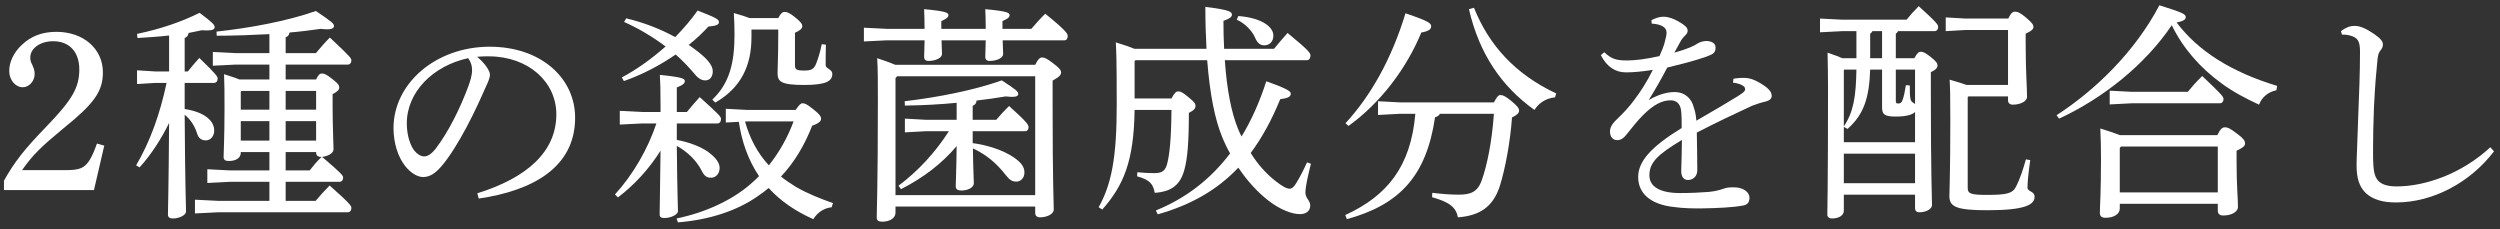
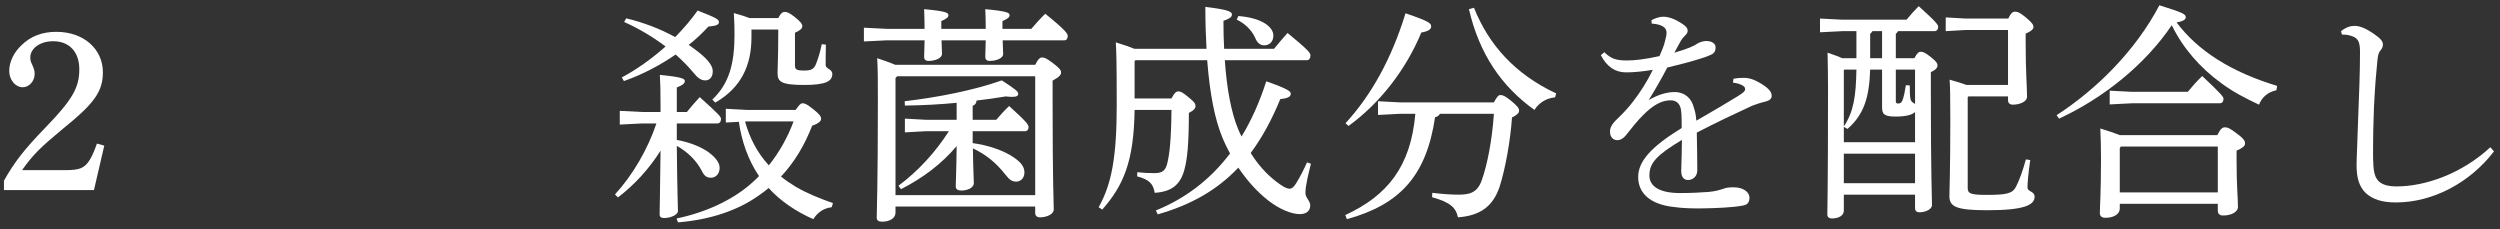
<svg xmlns="http://www.w3.org/2000/svg" width="262" height="24" viewBox="0 0 262 24" fill="none">
  <rect x="0" y="0" width="262" height="24" fill="#333333" stroke="none" />
  <path d="M260.985 15.432L261.369 15.864C258.873 19.128 254.985 21.216 251.097 21.216C249.657 21.216 248.673 20.904 247.929 20.232C247.257 19.56 246.969 18.696 246.969 17.304C246.969 16.536 247.065 14.904 247.137 12.36C247.233 9.912 247.329 7.632 247.329 5.424C247.329 4.296 247.089 3.936 246.273 3.72C245.913 3.624 245.673 3.624 245.433 3.624L245.337 3.264C245.937 2.808 246.369 2.712 246.777 2.712C247.305 2.712 247.953 2.976 248.793 3.552C249.513 4.056 249.729 4.344 249.729 4.656C249.729 4.896 249.633 5.112 249.441 5.328C249.273 5.52 249.201 5.832 249.153 6.336C249.033 7.512 248.913 8.808 248.793 11.184C248.721 13.008 248.697 14.4 248.697 15.528C248.697 15.888 248.697 16.2 248.697 16.512C248.721 17.832 248.817 18.48 249.249 18.96C249.681 19.392 250.353 19.536 251.169 19.536C254.121 19.536 257.961 18.24 260.985 15.432Z" fill="white" />
  <path d="M215.793 12.432L215.529 12.072C219.657 9.408 223.785 5.352 226.305 0.552C228.825 1.344 229.065 1.488 229.065 1.8C229.065 2.016 228.897 2.208 228.105 2.352C230.361 5.352 233.865 7.56 238.641 9L238.569 9.456C237.681 9.648 237.057 10.176 236.745 10.968C235.353 10.32 234.009 9.624 232.785 8.712C230.601 7.128 228.777 5.064 227.601 2.64C224.817 6.768 220.449 10.272 215.793 12.432ZM232.425 21.36H222.153V21.864C222.153 22.416 221.553 22.824 220.665 22.824C220.257 22.824 220.065 22.656 220.065 22.32C220.065 21.624 220.185 20.28 220.185 16.632C220.185 15.408 220.161 14.592 220.113 13.464C221.121 13.776 221.745 13.992 222.153 14.16H232.377C232.713 13.464 232.929 13.344 233.169 13.344C233.457 13.344 233.697 13.44 234.417 13.992C235.233 14.592 235.281 14.808 235.281 15.048C235.281 15.288 235.041 15.504 234.393 15.792V16.824C234.393 19.608 234.537 20.736 234.537 21.672C234.537 22.248 233.793 22.584 233.001 22.584C232.641 22.584 232.425 22.44 232.425 22.056V21.36ZM232.425 20.16V15.36H222.273L222.153 15.504V20.16H232.425ZM221.097 9.504L223.425 9.624H229.281C229.689 9.12 230.193 8.544 230.793 7.968C232.857 9.912 233.025 10.152 233.025 10.368C233.025 10.632 232.881 10.824 232.641 10.824H223.425L221.097 10.944V9.504Z" fill="white" />
  <path d="M193.065 6.096H194.553V3.264H193.089L190.737 3.384V1.944L193.089 2.064H199.809C200.169 1.608 200.625 1.104 201.081 0.648C202.977 2.352 203.121 2.616 203.121 2.808C203.121 3.072 202.977 3.264 202.737 3.264H198.921C198.849 3.384 198.777 3.48 198.681 3.528V6.096H200.625C200.937 5.52 201.105 5.424 201.297 5.424C201.537 5.424 201.777 5.52 202.377 6C203.001 6.504 203.049 6.672 203.049 6.888C203.049 7.08 202.881 7.32 202.353 7.56V9.48C202.353 18.768 202.473 20.52 202.473 21.48C202.473 21.936 201.801 22.248 201.153 22.248C200.841 22.248 200.697 22.08 200.697 21.816V20.4H193.233V22.08C193.233 22.584 192.705 22.896 191.985 22.896C191.697 22.896 191.505 22.752 191.505 22.488C191.505 21.864 191.577 19.608 191.577 9.192C191.577 7.968 191.553 6.744 191.529 5.52C192.249 5.76 192.729 5.952 193.065 6.096ZM193.281 7.296L193.233 7.344V13.248C194.265 11.712 194.505 10.08 194.553 7.296H193.281ZM198.681 7.296V10.584C198.681 10.776 198.729 10.848 198.921 10.848C199.137 10.848 199.281 10.776 199.377 10.512C199.521 10.152 199.641 9.552 199.737 8.928L200.145 8.952C200.145 10.32 200.193 10.584 200.481 10.752C200.577 10.8 200.649 10.848 200.697 10.92V7.296H198.681ZM197.241 7.296H195.993C195.897 10.176 195.369 11.976 193.617 13.512L193.233 13.296V14.904H200.697V11.736C200.433 12 199.857 12.216 198.657 12.216C197.433 12.216 197.241 11.952 197.241 11.208V7.296ZM195.993 6.096H197.241V3.264H196.233C196.161 3.384 196.089 3.48 195.993 3.528V6.096ZM200.697 19.2V16.104H193.233V19.2H200.697ZM210.441 8.904V3.144H205.977L203.913 3.264V1.824L205.977 1.944H210.465C210.753 1.344 210.945 1.224 211.161 1.224C211.425 1.224 211.689 1.296 212.361 1.872C213.009 2.424 213.105 2.616 213.105 2.832C213.105 3.024 212.937 3.24 212.289 3.528V4.488C212.289 7.656 212.433 9.072 212.433 10.152C212.433 10.632 211.713 10.968 210.945 10.968C210.633 10.968 210.441 10.8 210.441 10.512V10.104H206.289L206.217 10.176V19.728C206.217 20.304 206.577 20.424 208.233 20.424C210.297 20.424 210.921 20.28 211.281 19.56C211.665 18.816 212.025 17.76 212.313 16.704L212.769 16.776C212.553 18.288 212.481 19.2 212.481 19.656C212.481 20.112 213.225 20.016 213.225 20.616C213.225 21.48 212.169 22.032 208.281 22.032C205.017 22.032 204.297 21.672 204.297 20.544C204.297 19.824 204.393 18.192 204.393 12.576C204.393 10.008 204.369 9.096 204.321 8.352C205.161 8.592 205.713 8.76 206.097 8.904H210.441Z" fill="white" />
  <path d="M181.617 8.664L181.665 8.256C182.145 8.16 182.529 8.16 182.769 8.16C183.033 8.16 183.393 8.208 183.753 8.352C184.281 8.568 184.785 8.88 185.145 9.168C185.457 9.432 185.673 9.696 185.673 10.056C185.673 10.344 185.433 10.536 185.073 10.632C184.545 10.752 184.041 10.92 183.609 11.088C181.593 12.024 180.057 12.744 177.825 13.896C177.849 15.384 177.873 16.536 177.873 17.376C177.873 17.568 177.873 17.736 177.873 17.904C177.849 18.552 177.345 18.864 176.913 18.864C176.433 18.864 176.193 18.504 176.193 17.928C176.193 17.904 176.193 17.88 176.193 17.856C176.217 16.8 176.265 15.792 176.265 14.664C173.721 16.2 172.857 17.016 172.857 18.384C172.857 19.56 173.961 20.232 176.073 20.232C177.129 20.232 178.209 20.184 179.097 20.112C179.841 20.04 180.345 19.872 180.633 19.776C180.921 19.656 181.257 19.632 181.641 19.632C181.665 19.632 181.689 19.632 181.713 19.632C182.673 19.632 183.321 20.112 183.345 20.688C183.345 21.096 183.225 21.432 182.721 21.528C181.665 21.744 179.913 21.816 178.305 21.84C177.393 21.84 176.457 21.84 175.449 21.696C172.929 21.432 171.681 20.232 171.681 18.552C171.681 16.92 173.001 15.408 176.241 13.416C176.241 12.696 176.241 12.024 176.169 11.52C176.073 10.872 175.689 10.512 175.089 10.512C174.177 10.512 173.289 10.968 172.185 12.072C171.561 12.696 171.081 13.32 170.409 14.16C170.145 14.496 169.833 14.688 169.497 14.688C169.065 14.688 168.729 14.376 168.729 13.8C168.729 13.392 168.897 13.008 169.521 12.432C170.217 11.76 170.745 11.184 171.225 10.536C171.921 9.624 172.593 8.592 173.217 7.32C172.041 7.512 171.129 7.584 170.409 7.584C169.305 7.584 168.417 7.032 167.769 5.784L168.129 5.472C168.873 6.192 169.425 6.336 170.505 6.336C171.321 6.336 172.401 6.216 173.913 5.88C174.177 5.304 174.369 4.8 174.465 4.416C174.585 4.008 174.657 3.624 174.657 3.408C174.657 3.12 174.489 2.88 174.249 2.76C173.961 2.592 173.673 2.52 173.097 2.472L173.073 2.112C173.553 1.872 173.937 1.752 174.321 1.752C174.873 1.752 175.521 1.992 176.193 2.424C176.697 2.736 176.865 2.952 176.865 3.216C176.865 3.408 176.793 3.528 176.601 3.72C176.409 3.912 176.265 4.08 176.169 4.248C175.977 4.584 175.713 5.064 175.473 5.52C176.913 5.112 177.609 4.776 177.897 4.56C178.185 4.392 178.521 4.296 178.857 4.296C179.457 4.32 179.793 4.584 179.793 4.968C179.793 5.304 179.697 5.544 179.361 5.712C178.953 5.904 178.497 6.072 177.897 6.24C176.985 6.528 176.169 6.72 174.729 7.08C174.129 8.232 173.553 9.24 172.785 10.488C173.889 9.84 174.801 9.648 175.497 9.648C176.649 9.648 177.321 10.416 177.513 11.28C177.657 11.688 177.729 12.024 177.777 12.648C179.697 11.544 181.113 10.704 182.121 10.08C182.697 9.72 182.889 9.552 182.889 9.36C182.889 9.144 182.769 9.048 182.649 8.976C182.457 8.856 182.121 8.712 181.617 8.664Z" fill="white" />
  <path d="M146.673 10.728H156.561C156.897 10.104 157.041 9.96 157.257 9.96C157.521 9.96 157.785 10.104 158.361 10.56C158.985 11.088 159.201 11.328 159.201 11.592C159.201 11.832 159.009 12.048 158.457 12.312C158.289 14.76 157.761 17.688 157.161 19.56C156.441 21.72 155.025 22.608 152.793 22.776C152.577 21.72 151.929 21.192 150.081 20.664L150.105 20.208C151.137 20.328 151.977 20.4 152.841 20.4C154.041 20.4 154.833 20.184 155.289 18.888C155.865 17.28 156.369 14.736 156.561 11.928H150.897C150.801 12.12 150.657 12.216 150.393 12.288C149.481 18.48 146.649 21.456 141.153 22.968L140.985 22.536C145.425 20.496 147.849 17.424 148.329 11.928H146.673L144.417 12.048V10.608L146.673 10.728ZM141.321 13.2L141.009 12.912C143.649 10.056 145.833 6.192 147.297 1.392C149.841 2.256 149.985 2.448 149.985 2.784C149.985 3.072 149.673 3.288 148.953 3.408C147.393 7.2 144.657 10.8 141.321 13.2ZM153.945 0.96L154.473 0.816C156.033 4.704 158.745 7.752 163.089 9.792L162.969 10.2C162.009 10.296 161.265 10.8 160.809 11.52C157.353 9.048 155.025 5.64 153.945 0.96Z" fill="white" />
  <path d="M118.881 5.112H126.441C126.369 3.792 126.321 2.328 126.321 0.72C128.889 1.032 129.105 1.248 129.105 1.536C129.105 1.776 128.889 1.944 128.217 2.184C128.217 3.216 128.241 4.2 128.289 5.112H133.521C133.977 4.536 134.433 4.032 134.937 3.456C137.073 5.208 137.337 5.544 137.337 5.808C137.337 6.072 137.217 6.312 136.953 6.312H128.361C128.577 9.432 129.057 11.808 129.729 13.464C129.849 13.752 129.969 14.04 130.113 14.304C131.145 12.624 132.009 10.68 132.705 8.52C134.961 9.312 135.273 9.576 135.273 9.816C135.273 10.128 134.985 10.296 134.169 10.392C133.281 12.576 132.249 14.448 131.073 16.032C131.817 17.232 132.705 18.216 133.689 18.984C134.313 19.464 134.793 19.776 135.153 19.776C135.441 19.776 135.657 19.488 135.825 19.224C136.257 18.528 136.641 17.76 136.977 17.016L137.385 17.16C137.121 18.24 136.809 19.464 136.809 20.208C136.809 20.76 137.313 21.024 137.313 21.528C137.313 22.152 136.833 22.44 136.233 22.44C135.417 22.44 134.193 22.008 132.897 21C131.769 20.112 130.713 18.96 129.777 17.568C127.593 19.872 124.881 21.456 121.329 22.464L121.137 22.056C124.209 20.808 126.825 18.84 128.913 16.08C128.601 15.528 128.313 14.928 128.073 14.328C127.329 12.504 126.801 9.96 126.513 6.312H119.001L118.905 6.408V10.32H122.769C123.081 9.72 123.273 9.576 123.489 9.576C123.753 9.576 123.993 9.72 124.569 10.2C125.193 10.704 125.289 10.872 125.289 11.112C125.289 11.352 125.121 11.568 124.593 11.832C124.593 15.12 124.425 16.656 124.137 17.736C123.705 19.392 122.769 20.088 121.017 20.208C120.849 19.296 120.513 18.84 119.169 18.48L119.193 18.048C119.913 18.12 120.321 18.144 120.969 18.144C121.833 18.144 122.145 17.88 122.337 17.088C122.553 16.2 122.745 14.76 122.769 11.52H118.905C118.833 16.944 117.729 19.44 115.521 21.96L115.137 21.72C116.505 19.296 117.033 16.416 117.033 11.04C117.033 6.096 116.985 5.376 116.937 4.44C117.873 4.728 118.497 4.944 118.881 5.112ZM129.609 2.064L129.777 1.68C132.297 1.872 133.449 2.856 133.449 3.72C133.449 4.392 133.017 4.752 132.489 4.752C132.105 4.752 131.769 4.536 131.529 3.936C131.193 3.168 130.401 2.4 129.609 2.064Z" fill="white" />
  <path d="M101.937 13.752V15C103.449 15.192 105.153 15.744 106.233 16.488C107.001 17.016 107.361 17.472 107.361 18.072C107.361 18.696 106.929 19.032 106.521 19.032C106.089 19.032 105.825 18.888 105.393 18.336C104.385 17.04 103.305 16.176 101.961 15.552C101.985 17.76 102.057 18.72 102.057 19.2C102.057 19.656 101.433 19.968 100.737 19.968C100.377 19.968 100.161 19.824 100.161 19.536C100.161 18.984 100.233 17.904 100.257 15.312C98.673 17.184 96.729 18.648 94.425 19.824L94.161 19.464C96.249 17.904 98.049 15.936 99.441 13.752H96.993L94.833 13.872V12.432L96.993 12.552H100.257V10.776C98.505 10.944 96.681 11.04 94.833 11.064L94.809 10.608C98.313 10.2 102.081 9.456 104.985 8.424C106.473 9.384 106.713 9.6 106.713 9.84C106.713 10.032 106.545 10.152 106.065 10.152C105.897 10.152 105.657 10.128 105.393 10.104C104.409 10.272 103.401 10.416 102.345 10.536C102.321 10.848 102.177 10.992 101.937 11.088V12.552H104.409C104.841 12.048 105.249 11.592 105.753 11.112C107.601 12.768 107.793 13.08 107.793 13.32C107.793 13.584 107.649 13.752 107.409 13.752H101.937ZM93.825 6.792H108.489C108.801 6.168 108.993 6.024 109.209 6.024C109.473 6.024 109.689 6.12 110.361 6.624C111.081 7.176 111.201 7.368 111.201 7.608C111.201 7.824 111.033 8.064 110.313 8.448V10.8C110.313 19.272 110.433 21.168 110.433 21.96C110.433 22.44 109.713 22.776 108.993 22.776C108.681 22.776 108.489 22.608 108.489 22.32V21.648H93.849V22.296C93.849 22.872 93.225 23.232 92.457 23.232C92.049 23.232 91.881 23.088 91.881 22.8C91.881 22.032 92.001 19.584 92.001 10.608C92.001 8.352 92.001 7.296 91.929 6.096C92.553 6.312 93.201 6.528 93.825 6.792ZM108.489 7.992H94.017L93.849 8.184V20.448H108.489V7.992ZM111.561 4.224H105.081C105.105 4.944 105.129 5.4 105.129 5.664C105.129 6.096 104.433 6.384 103.713 6.384C103.401 6.384 103.257 6.216 103.257 5.976C103.257 5.688 103.281 5.16 103.305 4.224H98.673C98.697 4.944 98.721 5.4 98.721 5.64C98.721 6.096 98.025 6.384 97.305 6.384C96.993 6.384 96.849 6.216 96.849 5.976C96.849 5.688 96.873 5.136 96.897 4.224H92.961L90.537 4.344V2.904L92.961 3.024H96.897C96.897 2.328 96.873 1.656 96.849 0.96C99.177 1.176 99.393 1.344 99.393 1.584C99.393 1.8 99.249 1.944 98.649 2.208V3.024H103.305V2.976C103.305 1.968 103.281 1.632 103.257 0.96C105.585 1.176 105.801 1.344 105.801 1.584C105.801 1.8 105.657 1.944 105.057 2.208V3.024H108.081C108.513 2.52 109.017 1.944 109.545 1.44C111.681 3.168 111.897 3.528 111.897 3.768C111.897 4.032 111.777 4.224 111.561 4.224Z" fill="white" />
  <path d="M70.929 12.936V14.664C72.153 14.88 73.449 15.36 74.265 15.96C75.009 16.512 75.417 17.064 75.417 17.592C75.417 18.24 74.985 18.624 74.529 18.624C74.121 18.624 73.833 18.504 73.545 17.904C73.017 16.872 72.105 15.936 70.929 15.288C70.977 20.328 71.049 21.552 71.049 22.128C71.049 22.488 70.329 22.848 69.609 22.848C69.273 22.848 69.129 22.728 69.129 22.464C69.129 21.72 69.177 20.544 69.225 15.792C68.001 17.736 66.465 19.392 64.761 20.688L64.449 20.376C66.321 18.336 67.881 15.648 68.793 12.936H67.305L64.953 13.056V11.616L67.305 11.736H69.225V11.136C69.225 9.432 69.201 8.664 69.153 7.848C71.553 8.088 71.769 8.256 71.769 8.496C71.769 8.712 71.601 8.904 70.929 9.168V11.736H71.985C72.417 11.208 72.825 10.728 73.329 10.176C75.441 12.072 75.561 12.24 75.561 12.48C75.561 12.744 75.417 12.936 75.177 12.936H70.929ZM78.753 3.096V3.912C78.753 6.792 77.721 9.168 74.961 10.752L74.649 10.44C76.449 8.736 76.977 6.6 76.977 3.624C76.977 2.76 76.953 2.184 76.905 1.368C77.673 1.584 78.201 1.752 78.561 1.896H81.561C81.825 1.368 82.041 1.248 82.233 1.248C82.497 1.248 82.737 1.344 83.313 1.8C83.937 2.304 84.081 2.52 84.081 2.76C84.081 2.976 83.865 3.192 83.313 3.432V6.816C83.313 7.272 83.433 7.392 84.273 7.392C84.945 7.392 85.281 7.296 85.521 6.696C85.761 6.072 85.929 5.544 86.121 4.632L86.553 4.68C86.529 5.52 86.529 6.456 86.529 6.816C86.529 7.224 87.225 7.224 87.225 7.752C87.225 8.52 86.529 8.904 84.273 8.904C81.825 8.904 81.489 8.544 81.489 7.656C81.489 6.984 81.561 6 81.561 3.528V3.096H78.753ZM78.297 11.52H83.385C83.769 10.968 83.913 10.824 84.105 10.824C84.345 10.824 84.537 10.896 85.233 11.448C85.929 12 86.049 12.216 86.049 12.456C86.049 12.672 85.857 12.912 85.113 13.176C84.321 15.216 83.265 16.992 81.849 18.504C82.329 18.888 82.857 19.248 83.409 19.584C84.657 20.304 85.953 20.808 87.297 21.288L87.153 21.72C86.337 21.816 85.689 22.248 85.233 22.968C83.337 22.128 81.777 21.048 80.553 19.704C80.217 19.992 79.857 20.256 79.473 20.52C77.241 22.104 74.313 23.04 71.049 23.304L70.905 22.896C73.953 22.272 76.665 20.976 78.513 19.416C78.873 19.104 79.233 18.792 79.545 18.456C78.393 16.752 77.721 14.784 77.433 12.768L76.065 12.84V11.4L78.297 11.52ZM78.297 12.72L78.081 12.744C78.561 14.448 79.353 16.008 80.577 17.328C81.681 15.936 82.545 14.4 83.169 12.72H78.297ZM65.385 8.496L65.169 8.112C66.753 7.272 68.313 6.144 69.753 4.872C68.385 3.84 66.873 2.952 65.409 2.304L65.625 1.92C67.425 2.352 69.201 3.024 70.761 3.888C71.625 3 72.417 2.088 73.113 1.104C75.057 1.872 75.345 2.016 75.345 2.328C75.345 2.64 74.937 2.712 74.241 2.784C73.641 3.432 72.945 4.104 72.177 4.704L72.681 5.064C74.073 6.072 74.697 6.816 74.697 7.464C74.697 8.088 74.361 8.424 73.929 8.424C73.473 8.424 73.137 8.208 72.585 7.512C72.057 6.888 71.457 6.288 70.809 5.712C69.177 6.84 67.305 7.824 65.385 8.496Z" fill="white" />
-   <path d="M50.169 20.808L50.025 20.256C55.257 18.624 58.305 15.888 58.305 11.976C58.305 8.64 55.449 5.928 51.249 5.904C51.129 5.904 51.009 5.904 50.913 5.904C50.601 5.904 50.313 5.928 50.001 5.952C50.865 6.672 51.345 7.44 51.345 7.824C51.345 8.208 51.105 8.688 50.841 9.264C50.505 10.032 49.761 11.712 48.873 13.368C48.081 14.856 47.097 16.464 46.281 17.4C45.585 18.216 45.009 18.552 44.337 18.552C43.785 18.552 43.065 18.168 42.441 17.376C41.721 16.44 41.241 15.024 41.241 13.416C41.241 8.76 45.657 4.896 51.321 4.896C56.697 4.896 60.273 8.184 60.273 12.336C60.273 17.568 55.785 19.992 50.169 20.808ZM49.065 6.096C45.393 6.888 42.633 9.624 42.633 12.936C42.633 14.184 42.993 15.24 43.425 15.792C43.713 16.152 44.121 16.392 44.433 16.392C44.793 16.392 45.177 16.2 45.681 15.552C47.001 13.824 48.249 11.304 49.089 9.024C49.281 8.496 49.473 7.896 49.473 7.344C49.473 6.936 49.377 6.528 49.065 6.096Z" fill="white" />
-   <path d="M19.353 8.688V11.424C21.513 11.76 22.449 12.696 22.449 13.68C22.449 14.256 22.089 14.712 21.561 14.712C21.105 14.712 20.793 14.472 20.649 13.968C20.409 13.2 19.953 12.504 19.353 12.024C19.401 19.848 19.497 21.552 19.497 22.152C19.497 22.56 18.777 22.896 18.105 22.896C17.769 22.896 17.601 22.752 17.601 22.488C17.601 21.744 17.673 19.968 17.721 12.888C16.905 14.544 15.849 16.2 14.625 17.544L14.265 17.328C15.753 14.808 16.785 11.88 17.457 8.688H16.281L14.361 8.808V7.368L16.281 7.488H17.721V3.72C16.689 3.84 15.561 3.912 14.409 3.984L14.361 3.552C16.785 3.048 18.993 2.304 20.913 1.344C22.305 2.376 22.497 2.616 22.497 2.832C22.497 3.096 22.233 3.192 21.633 3.192C21.489 3.192 21.321 3.168 21.153 3.168C20.721 3.264 20.241 3.36 19.761 3.456C19.713 3.744 19.593 3.888 19.353 3.984V7.488H19.689C20.049 7.032 20.385 6.624 20.889 6.072C22.665 7.8 22.809 8.016 22.809 8.232C22.809 8.496 22.665 8.688 22.425 8.688H19.353ZM28.233 15.936H25.233V16.008C25.233 16.536 24.753 16.872 23.985 16.872C23.601 16.872 23.433 16.752 23.433 16.44C23.433 15.912 23.529 14.544 23.529 11.424C23.529 9.744 23.529 8.904 23.481 7.776C24.009 7.944 24.561 8.112 25.089 8.328H28.233V6.768H24.705L22.305 6.888V5.448L24.705 5.568H28.233V3.576C26.385 3.672 24.561 3.744 22.713 3.744L22.689 3.312C26.241 2.928 30.105 2.208 33.105 1.152C34.809 2.304 35.001 2.472 35.001 2.736C35.001 2.904 34.833 3.072 34.281 3.072C34.113 3.072 33.873 3.048 33.609 3.024C32.577 3.168 31.497 3.312 30.345 3.408C30.297 3.672 30.177 3.816 29.937 3.912V5.568H33.105C33.561 5.016 34.041 4.464 34.569 3.936C36.753 5.976 36.825 6.12 36.825 6.336C36.825 6.576 36.681 6.768 36.441 6.768H29.937V8.328H33.129C33.369 7.8 33.537 7.704 33.729 7.704C33.969 7.704 34.161 7.752 34.857 8.304C35.481 8.784 35.553 8.976 35.553 9.192C35.553 9.384 35.385 9.6 34.857 9.864V11.28C34.857 13.08 34.953 15.12 34.953 15.648C34.953 16.08 34.305 16.392 33.753 16.44C35.793 18.168 35.961 18.408 35.961 18.6C35.961 18.864 35.817 19.056 35.577 19.056H29.937V21.048H33.081C33.537 20.496 34.017 19.968 34.545 19.44C36.705 21.36 36.825 21.576 36.825 21.792C36.825 22.056 36.681 22.248 36.441 22.248H22.833L20.433 22.368V20.928L22.833 21.048H28.233V19.056H24.057L21.729 19.176V17.736L24.057 17.856H28.233V15.936ZM29.937 15.936V17.856H32.457C32.793 17.424 33.225 16.896 33.705 16.44H33.609C33.297 16.44 33.129 16.272 33.129 15.984V15.936H29.937ZM29.937 11.496H33.129V9.528H29.937V11.496ZM28.233 11.496V9.528H25.305L25.233 9.6V11.496H28.233ZM29.937 14.736H33.129V12.696H29.937V14.736ZM28.233 14.736V12.696H25.233V14.736H28.233Z" fill="white" />
  <path d="M0.415 19.92V18.936C1.519 16.968 2.551 15.648 4.831 13.296C7.591 10.44 8.311 9.168 8.311 7.272C8.311 5.448 7.279 4.32 5.575 4.32C4.207 4.32 3.175 5.064 3.175 6.024C3.175 6.288 3.199 6.432 3.391 6.816C3.583 7.248 3.631 7.464 3.631 7.752C3.631 8.496 3.055 9.144 2.383 9.144C1.615 9.144 0.967 8.376 0.967 7.44C0.967 6.48 1.447 5.496 2.263 4.728C3.223 3.792 4.423 3.336 5.911 3.336C8.743 3.336 10.783 5.112 10.783 7.584C10.783 9.6 9.847 10.872 6.631 13.464C4.255 15.432 3.439 16.224 2.311 17.832H6.799C8.359 17.832 8.863 17.64 9.439 16.704C9.703 16.248 9.919 15.72 10.159 15.048L10.927 15.264L9.847 19.92H0.415Z" fill="white" />
</svg>